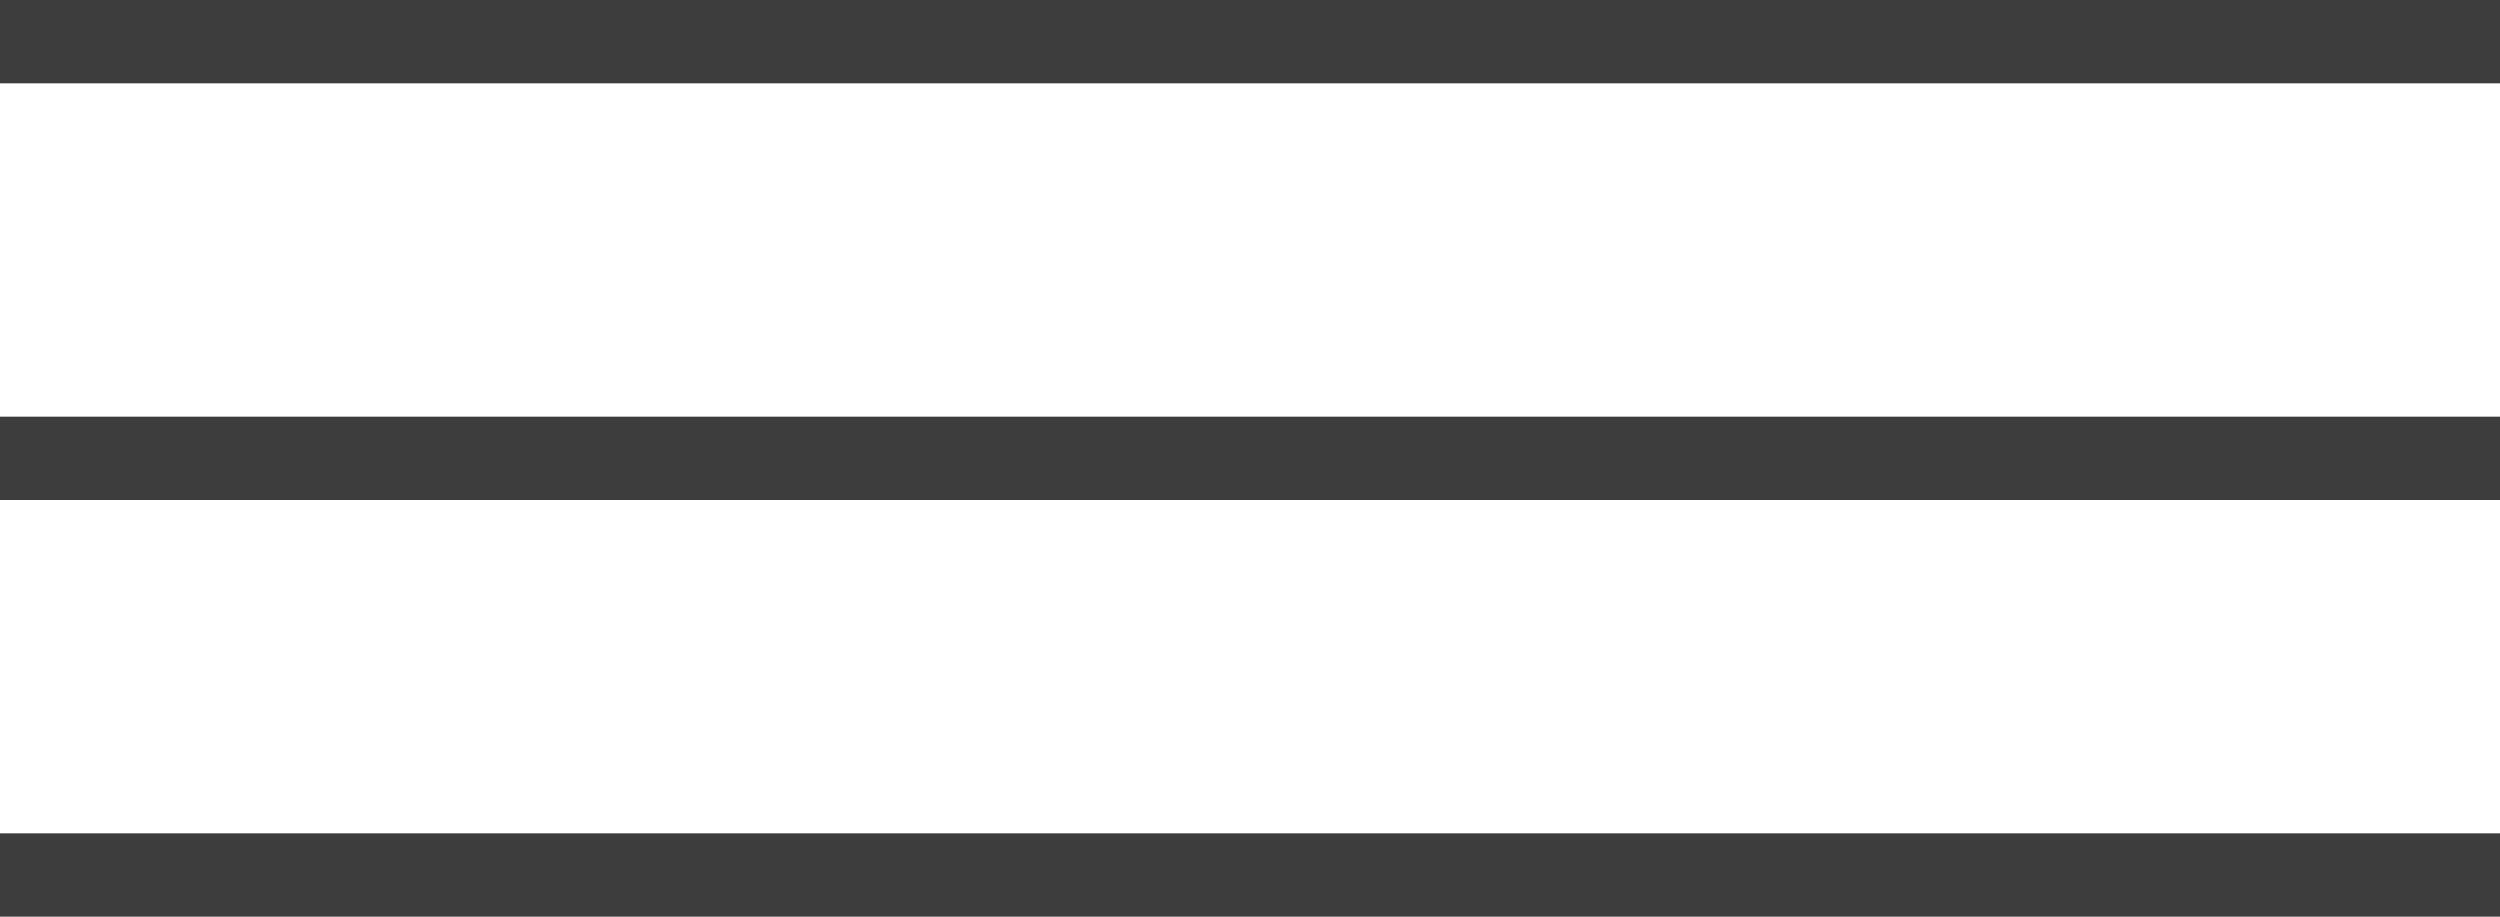
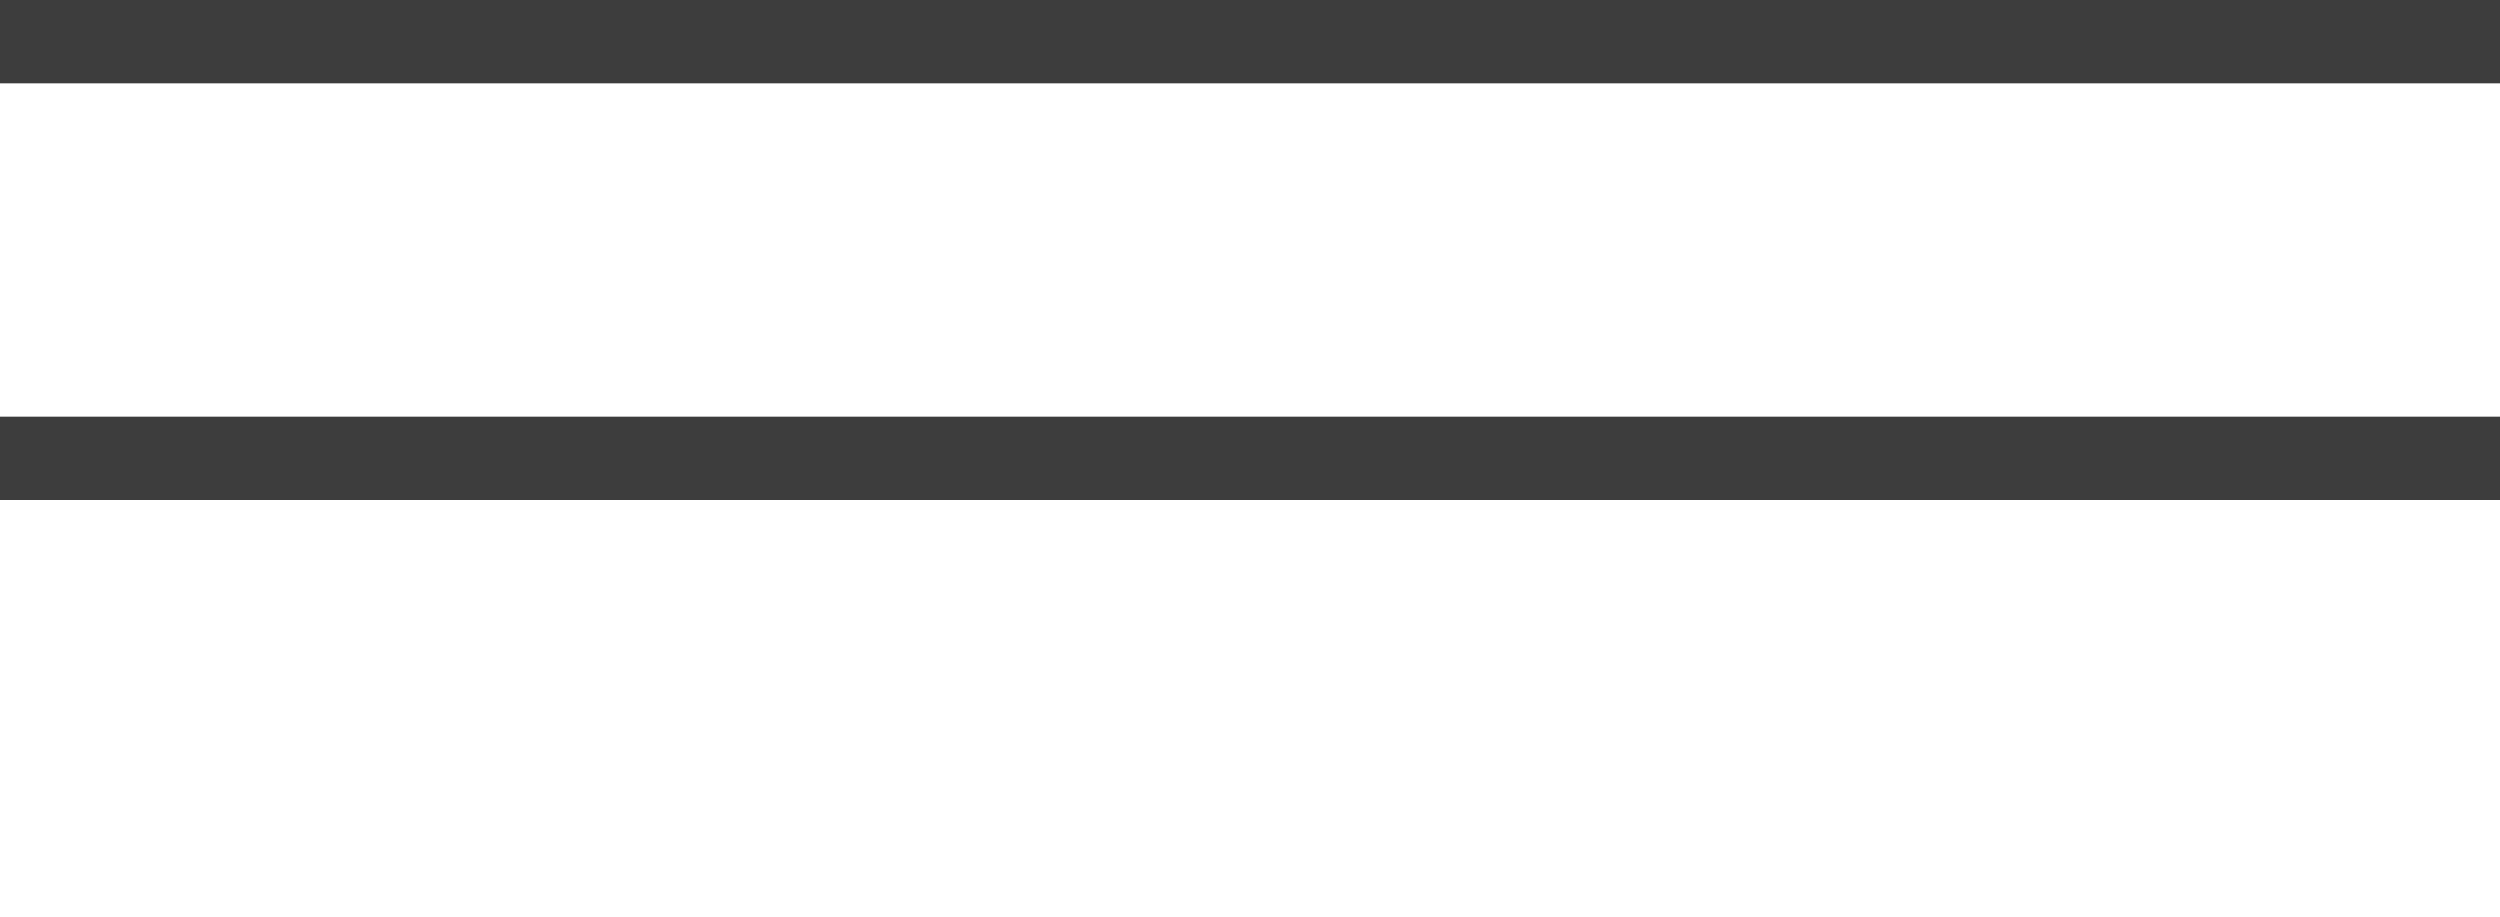
<svg xmlns="http://www.w3.org/2000/svg" width="30" height="11" viewBox="0 0 30 11" fill="none">
  <g clip-path="url(#clip0_1410_402)">
    <path d="M0 0.5H30" stroke="#3D3D3D" />
    <path d="M0 5.5H30" stroke="#3D3D3D" />
-     <path d="M0 10.5H30" stroke="#3D3D3D" />
  </g>
  <defs>
    <clipPath id="clip0_1410_402">
      <rect width="30" height="11" fill="white" />
    </clipPath>
  </defs>
</svg>